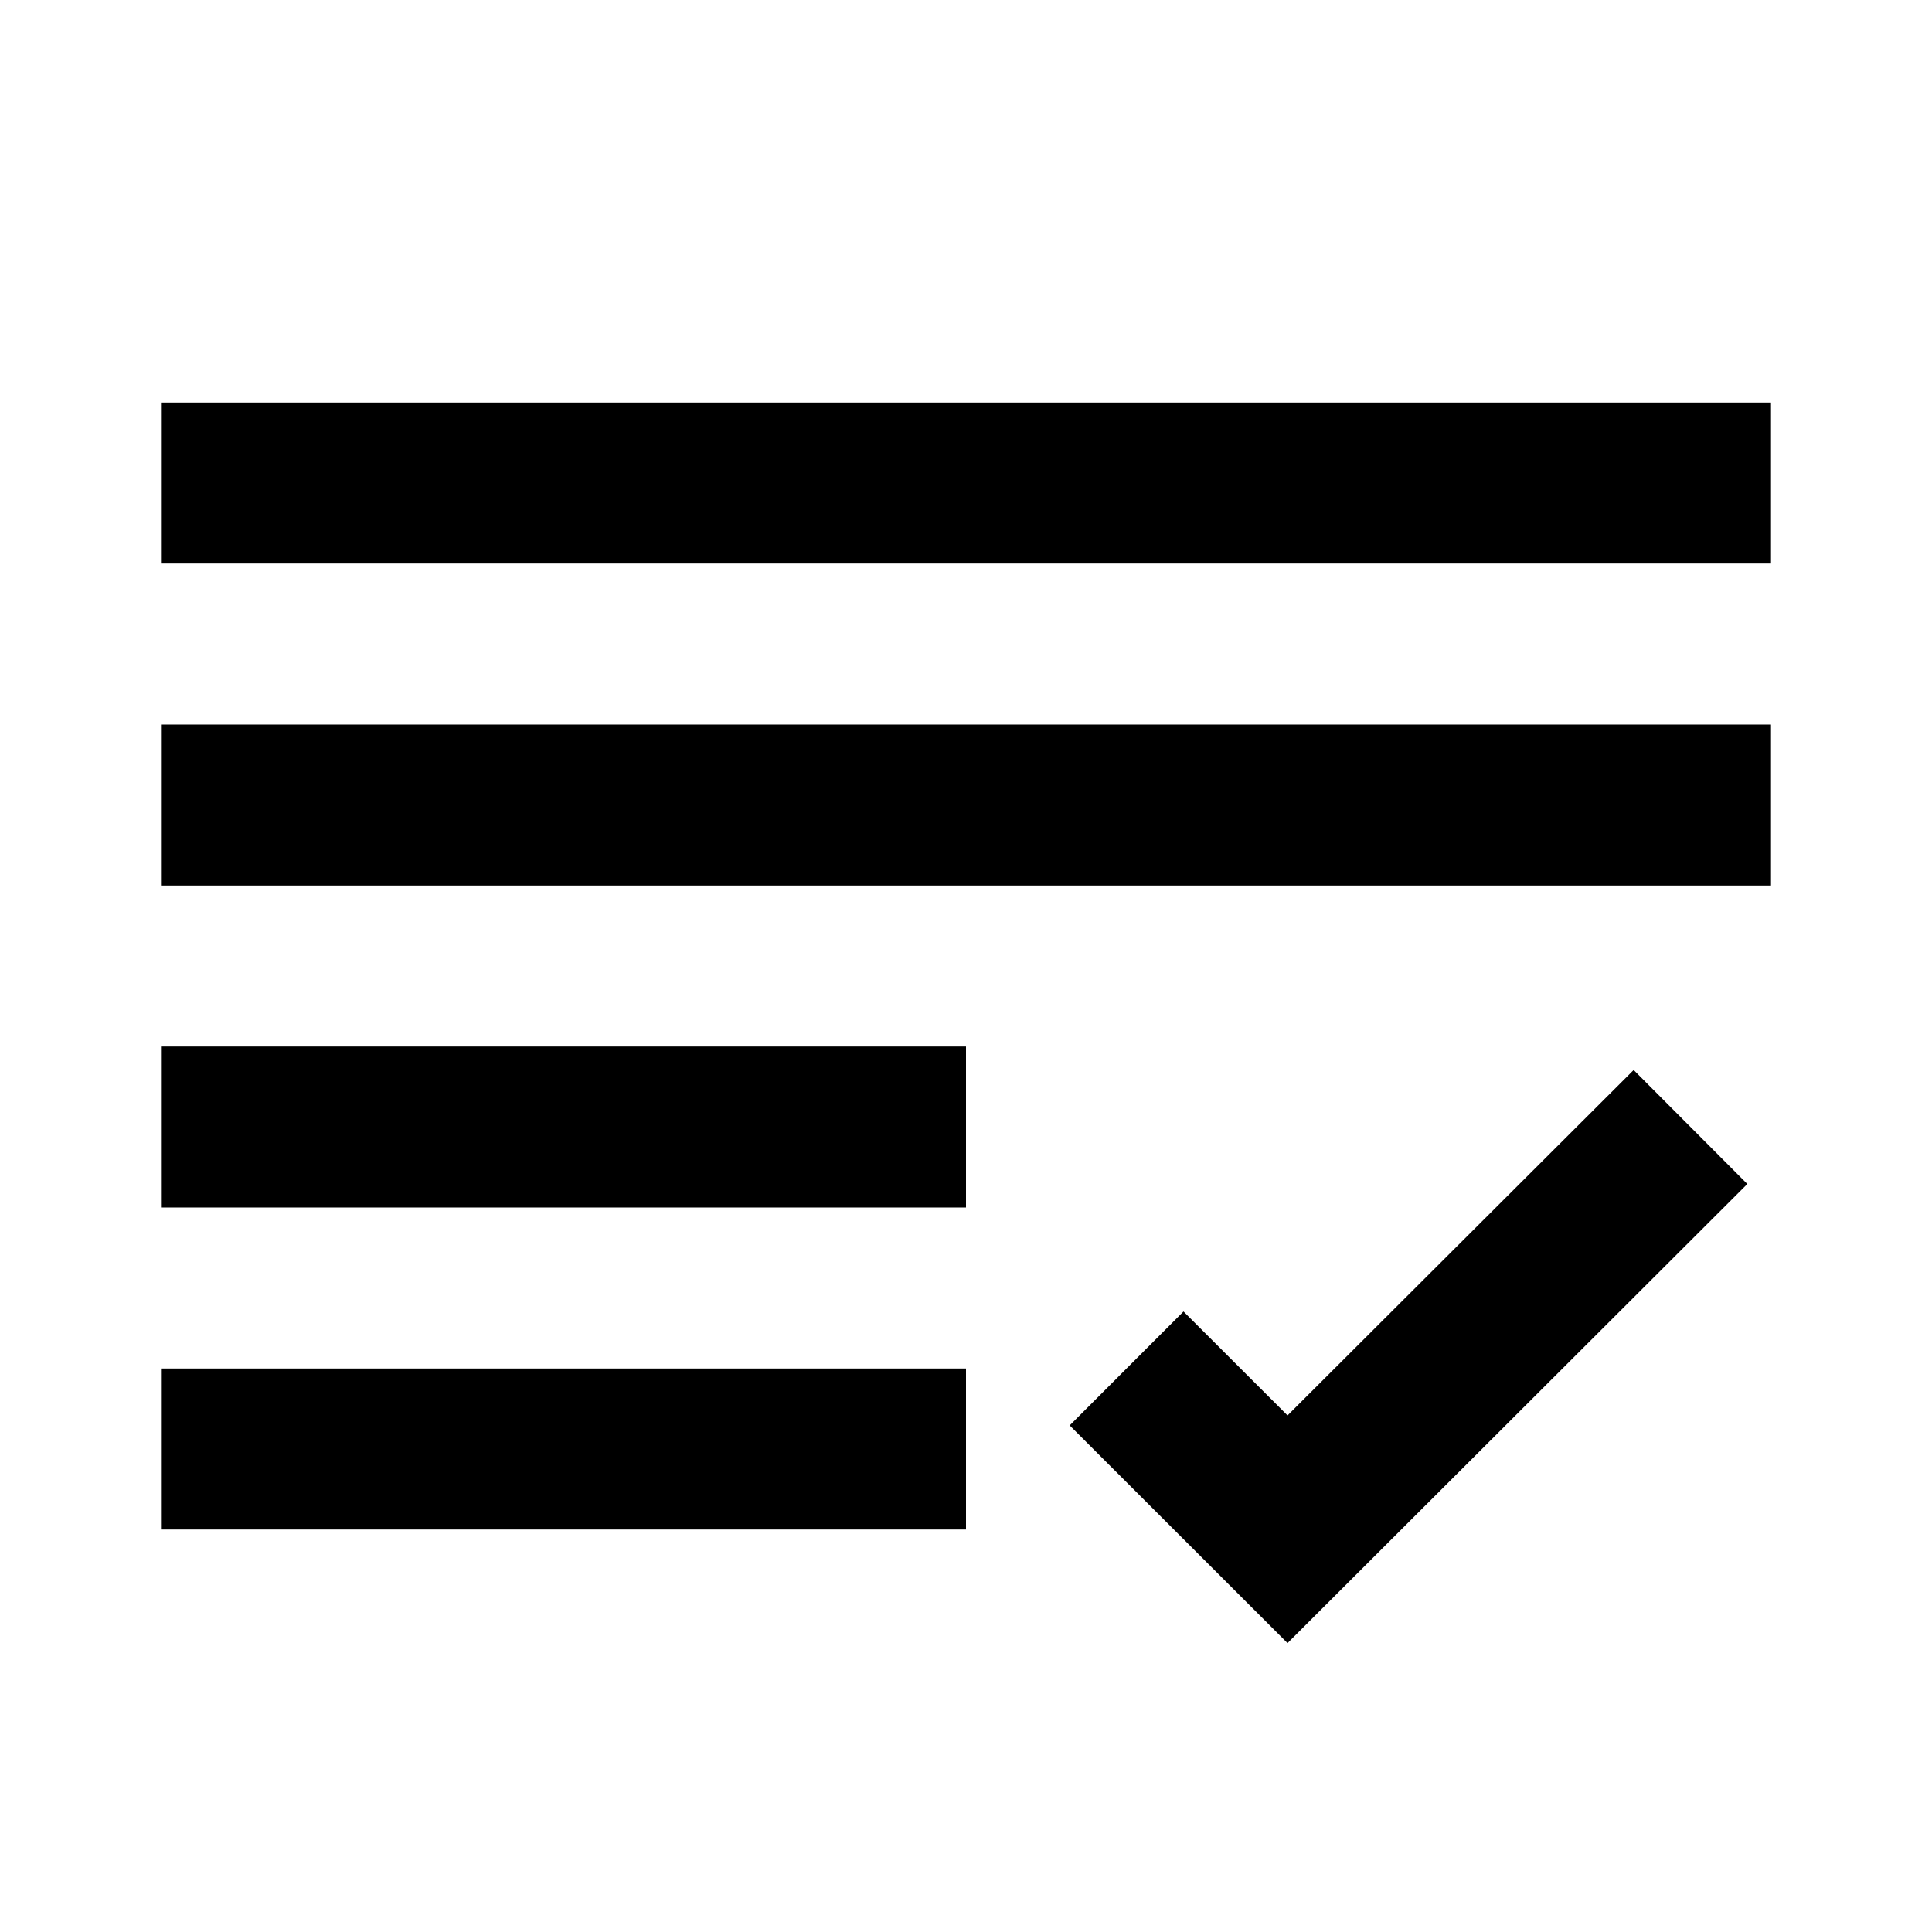
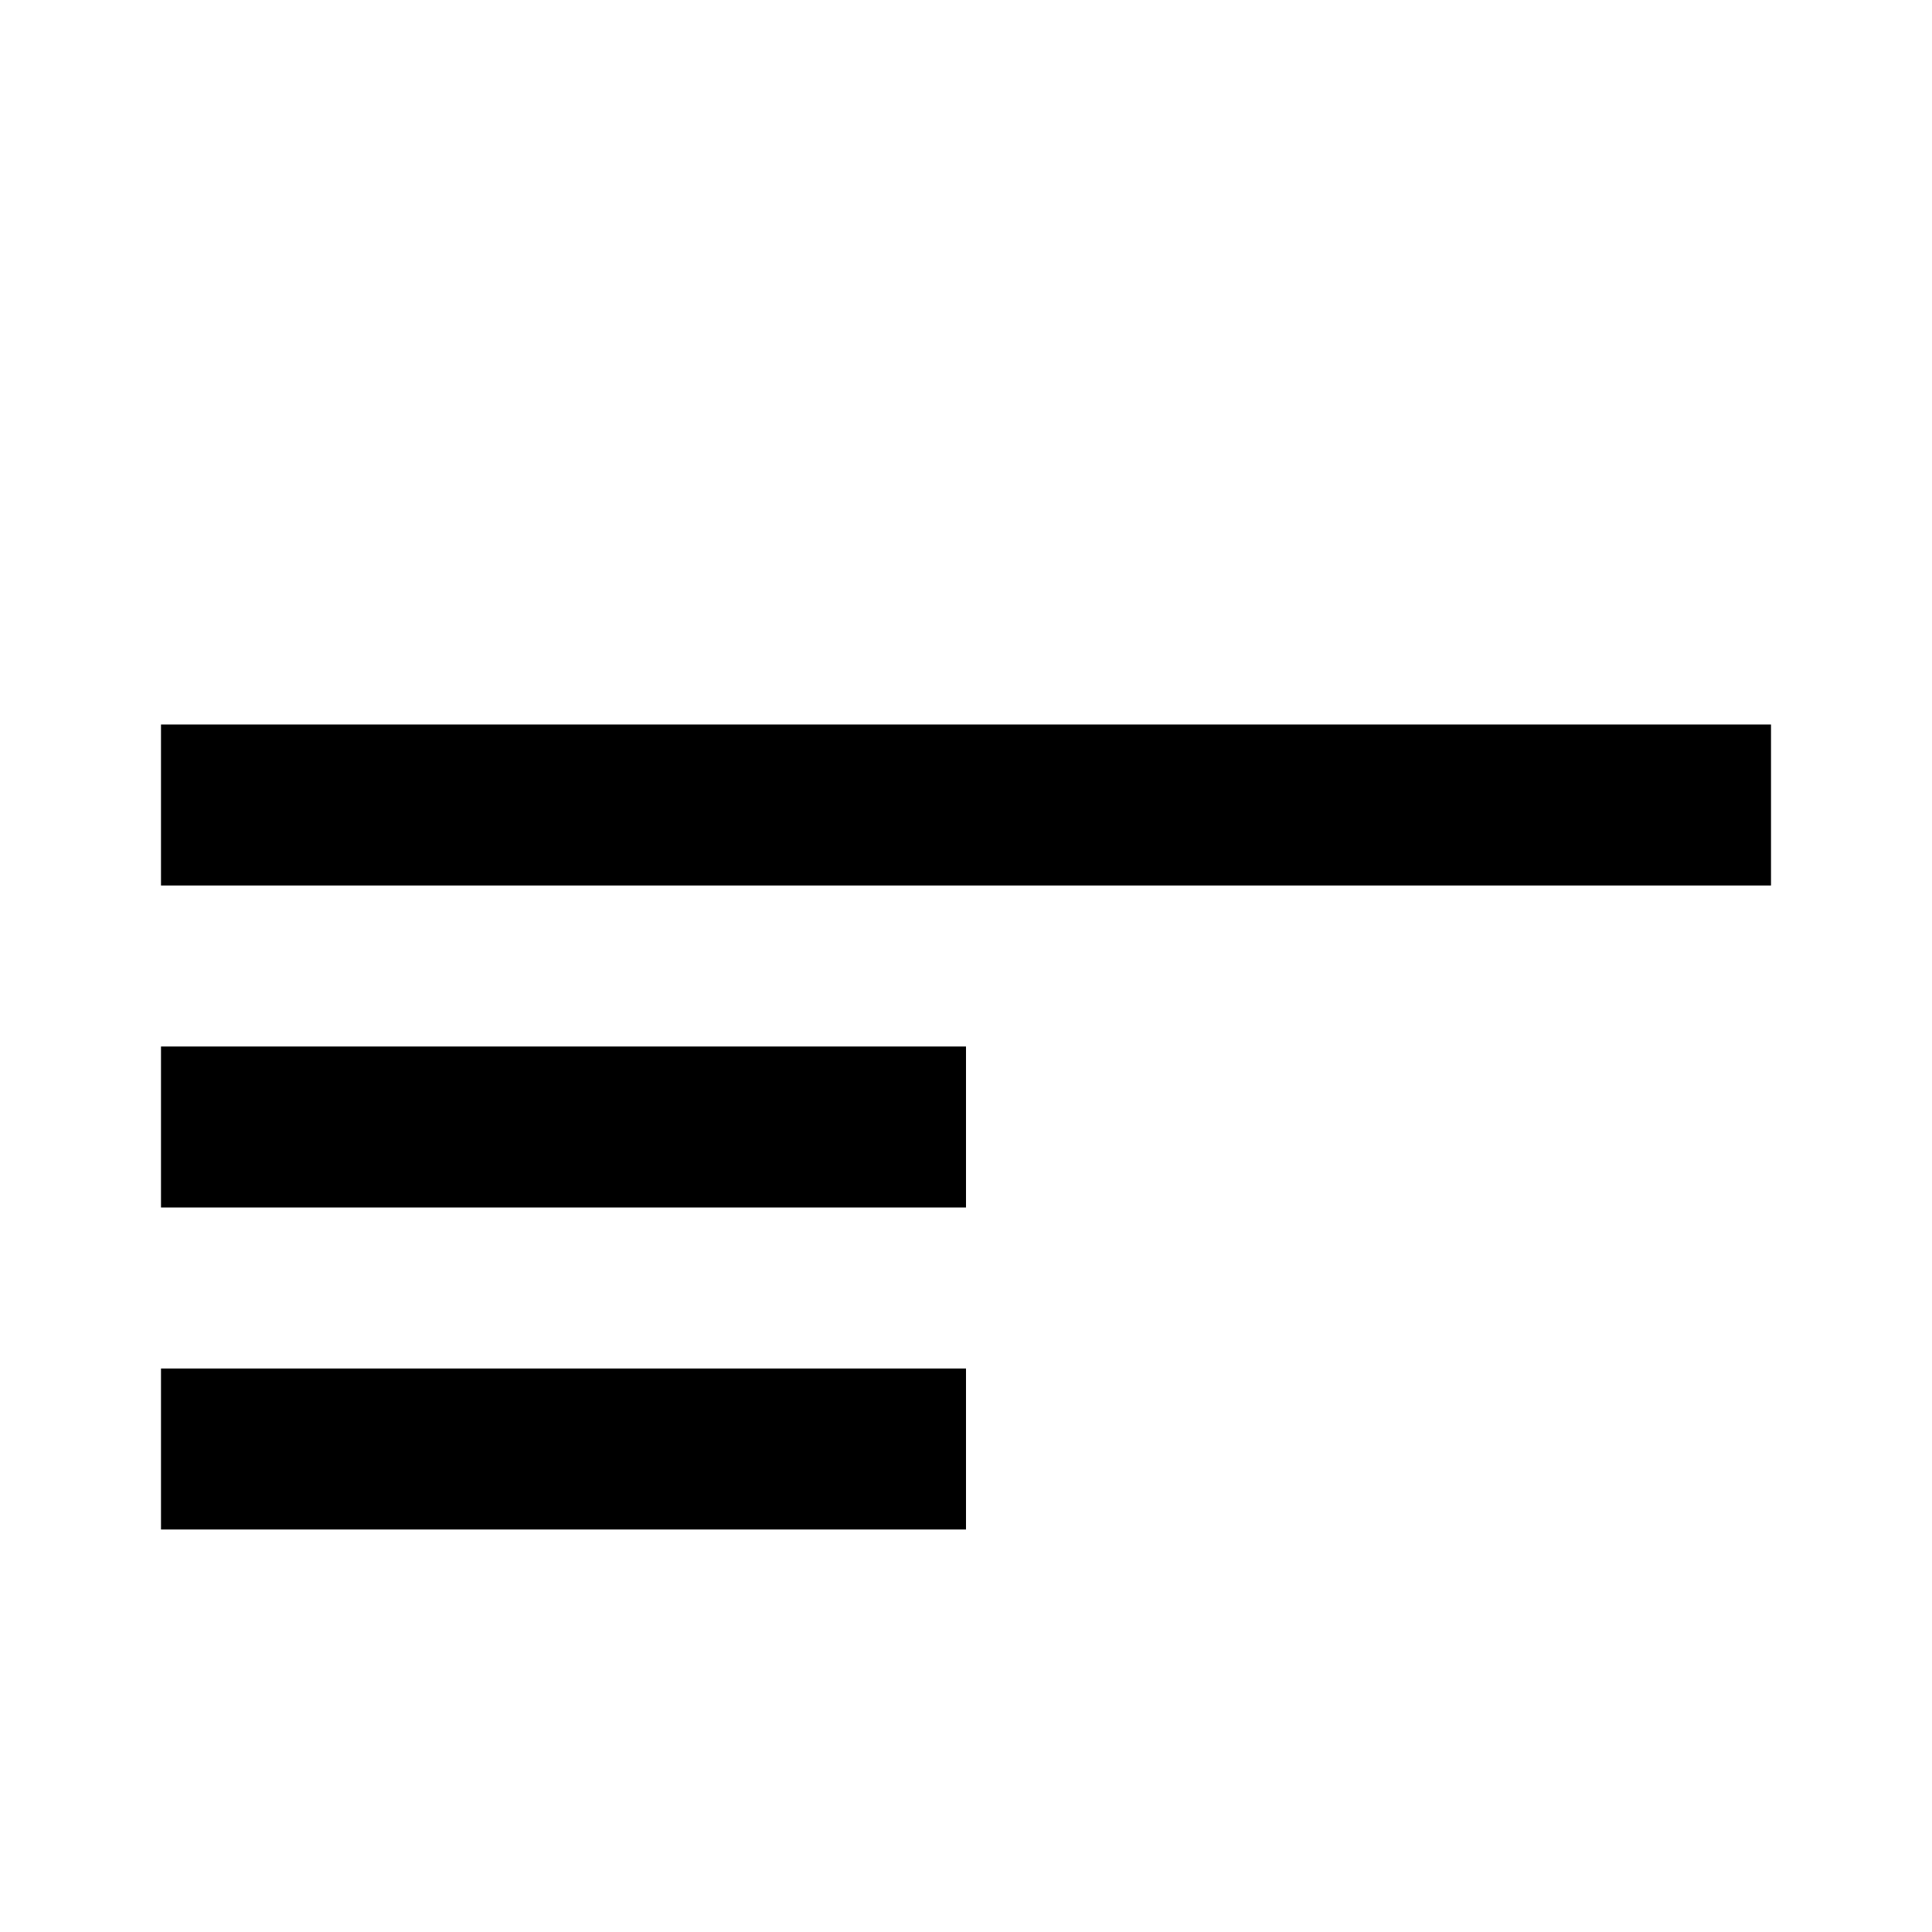
<svg xmlns="http://www.w3.org/2000/svg" version="1.1" id="Layer_1" x="0px" y="0px" width="24px" height="24px" viewBox="0 0 24 24" enable-background="new 0 0 24 24" xml:space="preserve">
  <g>
-     <rect x="2" y="5" width="20" height="2" />
    <rect x="2" y="9" width="20" height="2" />
    <rect x="2" y="13" width="10" height="2" />
    <rect x="2" y="17" width="10" height="2" />
-     <polygon points="20.294,13.292 15.994,17.583 14.702,16.292 13.288,17.707 15.994,20.411 21.706,14.708  " />
  </g>
</svg>